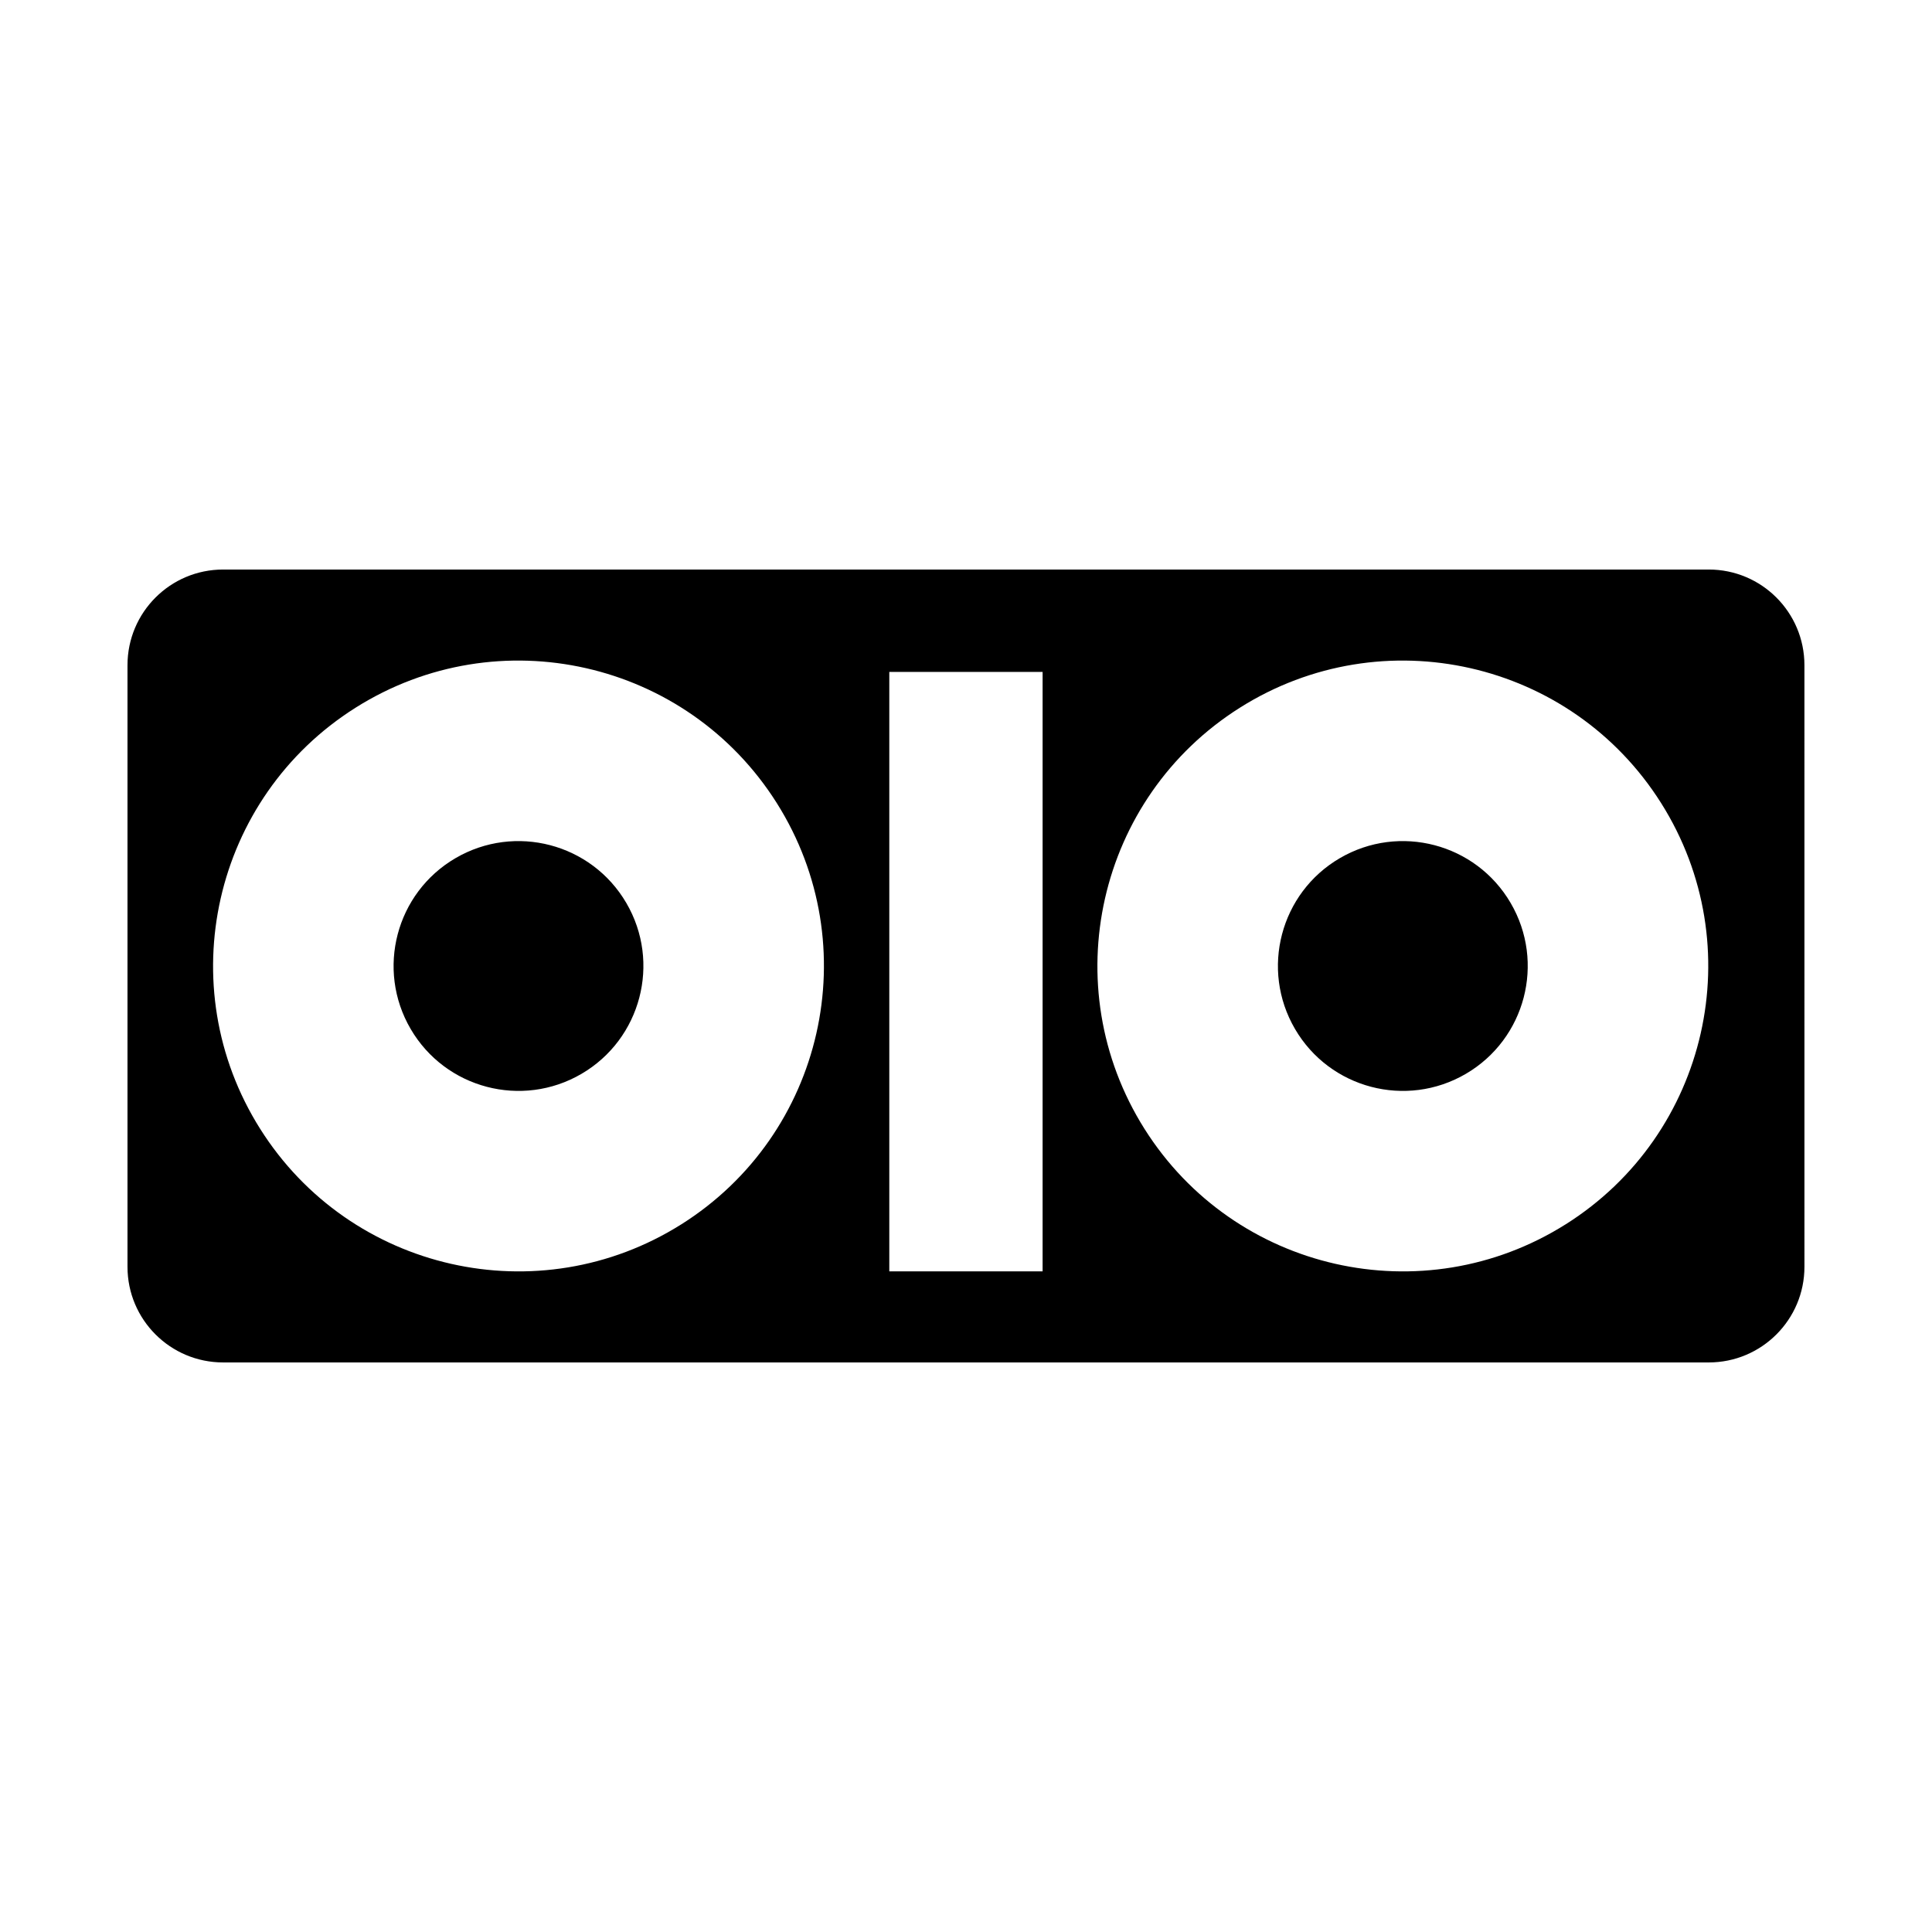
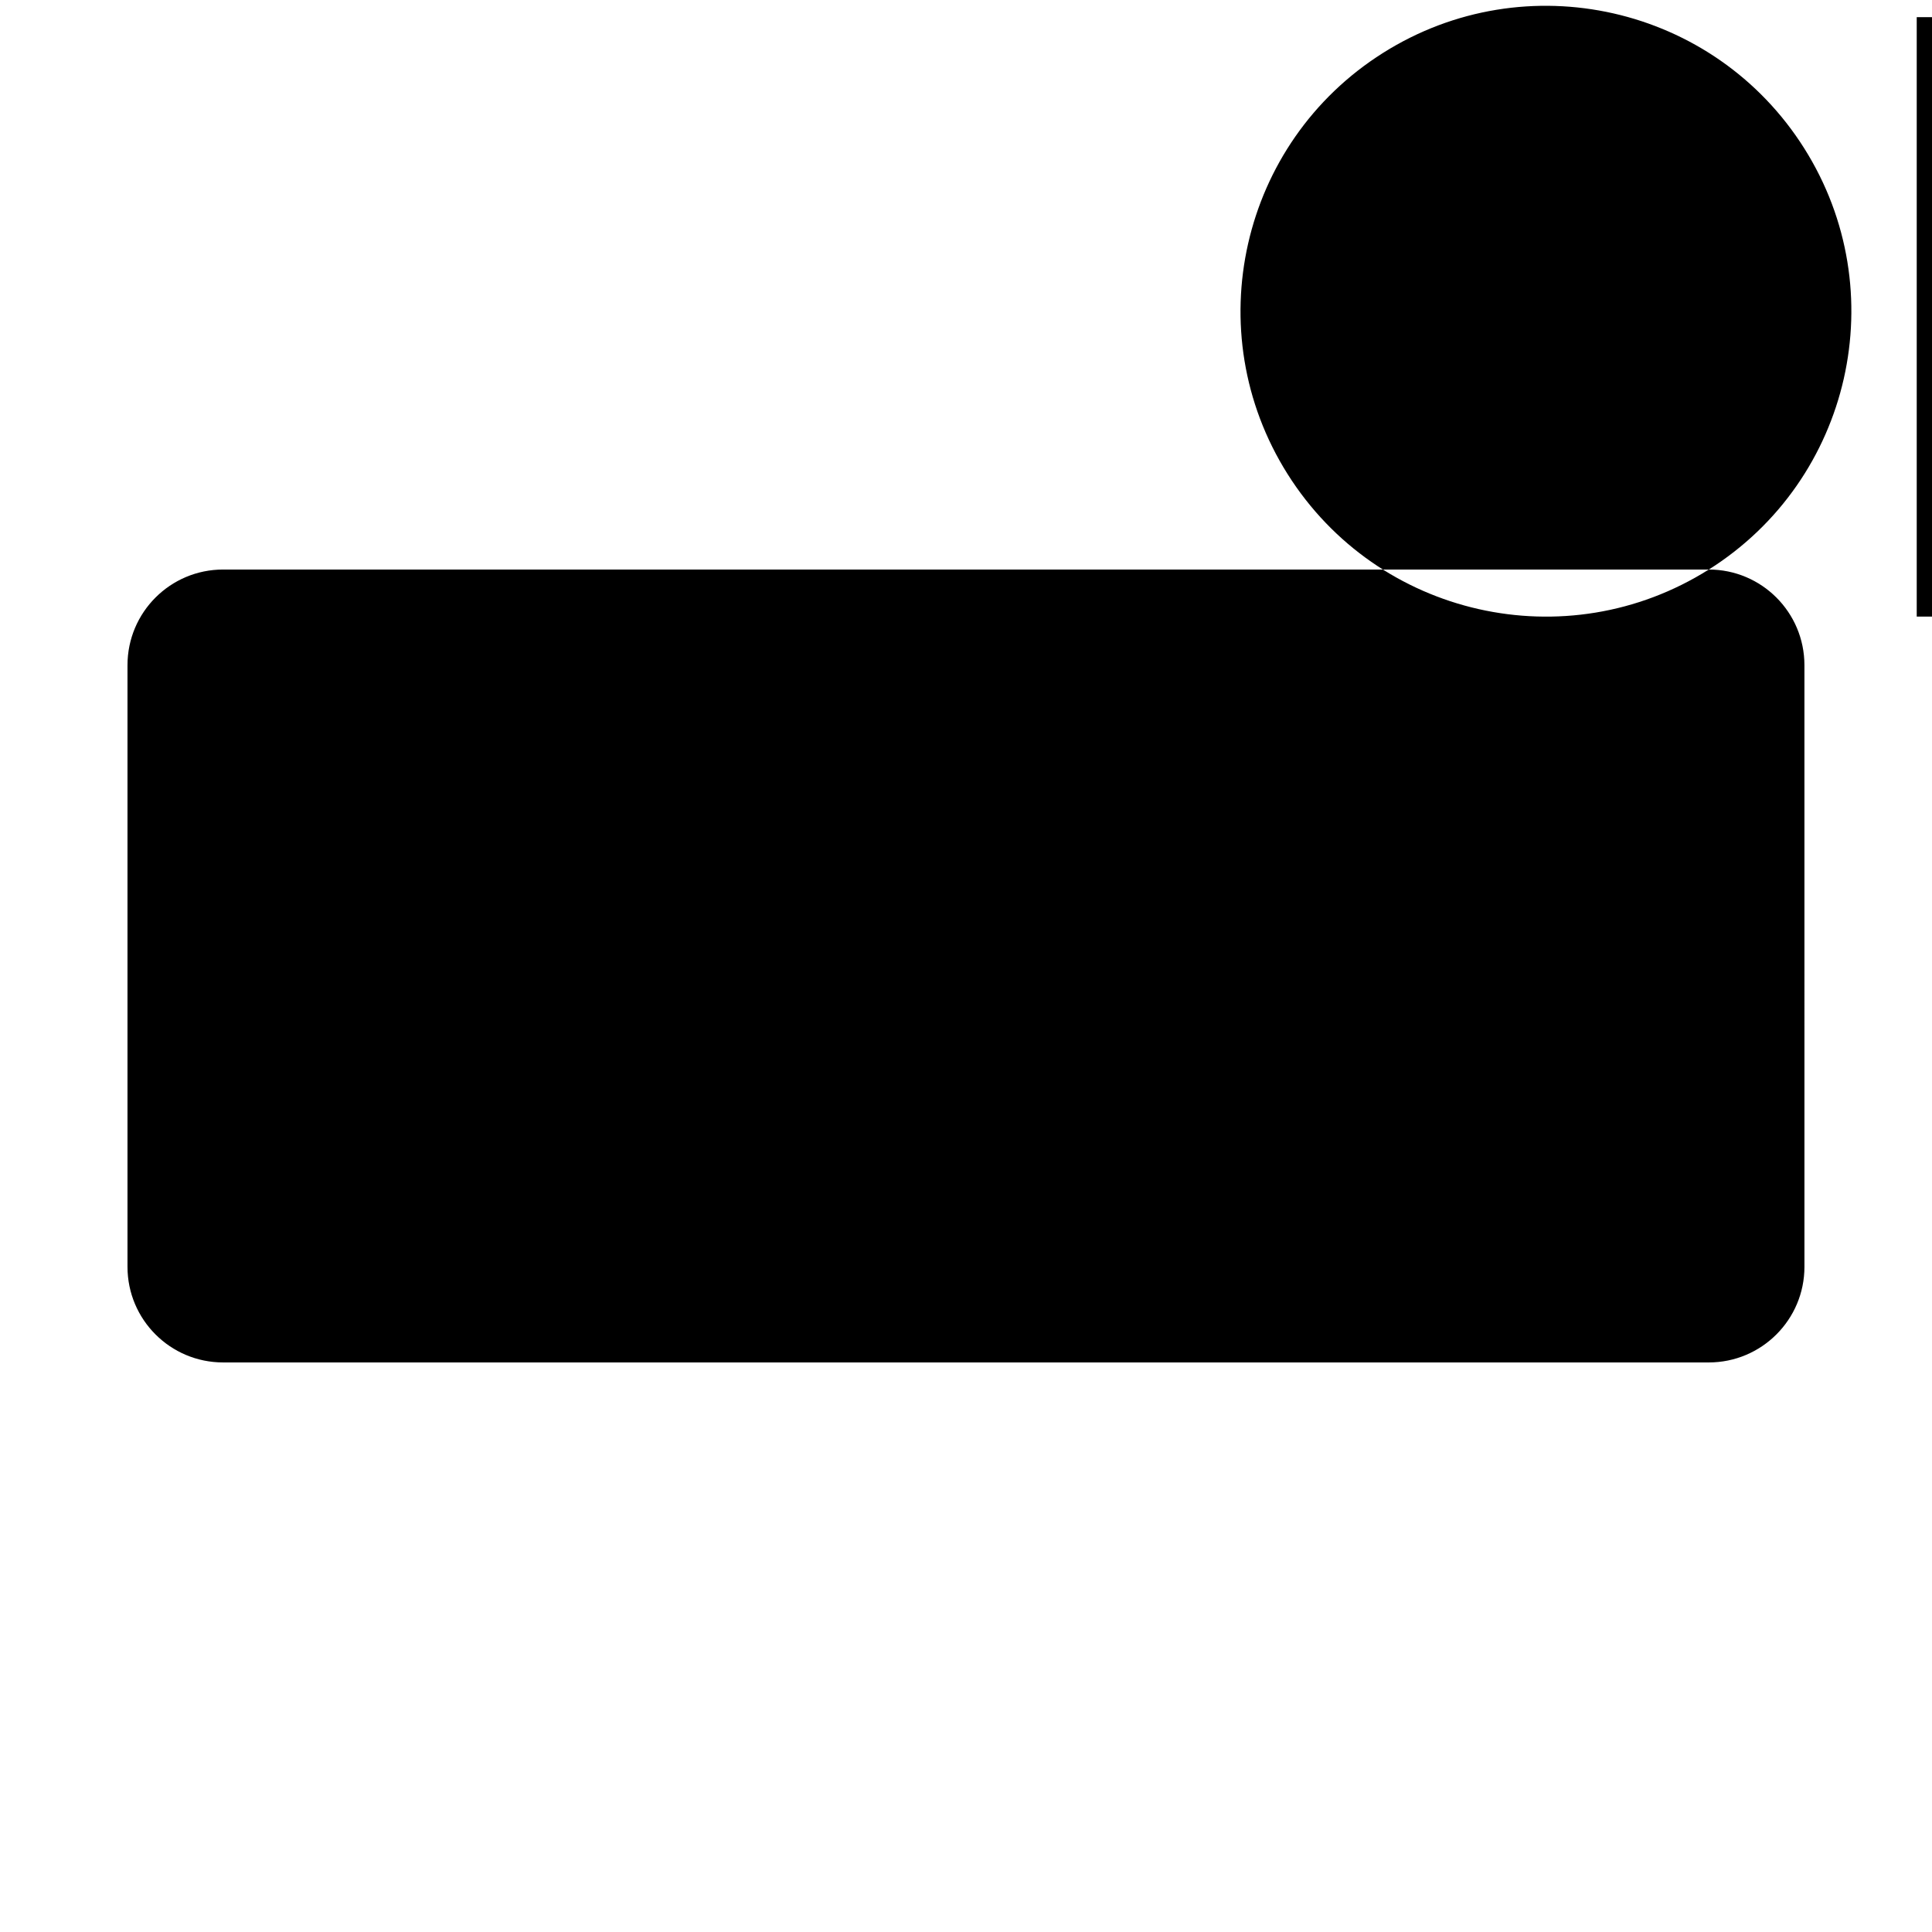
<svg xmlns="http://www.w3.org/2000/svg" fill="#000000" width="800px" height="800px" version="1.1" viewBox="144 144 512 512">
-   <path d="m264.71 371.42c-15.781 9.219-21.105 29.492-11.879 45.273 9.219 15.789 29.488 21.105 45.266 11.891 15.785-9.219 21.109-29.5 11.891-45.273-9.215-15.789-29.488-21.113-45.277-11.891zm234.36 0c-15.785 9.219-21.105 29.492-11.879 45.273 9.215 15.789 29.488 21.105 45.266 11.891 15.789-9.219 21.105-29.5 11.887-45.273-9.215-15.789-29.488-21.113-45.273-11.891zm97.777-76.488h-393.72c-13.996 0-25.34 11.348-25.34 25.348v159.44c0 13.996 11.348 25.34 25.34 25.34h393.72c13.996 0 25.348-11.348 25.348-25.34l-0.004-159.44c0-14-11.344-25.348-25.348-25.348zm-272.28 173.52c-37.805 23.836-87.785 12.516-111.62-25.293-23.84-37.816-12.504-87.789 25.297-111.62 37.805-23.836 87.777-12.516 111.62 25.293 23.848 37.816 12.516 87.785-25.289 111.62zm95.734 12.477h-40.629v-158.86h40.629zm138.62-12.477c-37.812 23.836-87.785 12.516-111.62-25.293-23.832-37.816-12.504-87.789 25.297-111.62 37.812-23.836 87.785-12.516 111.62 25.293 23.848 37.816 12.52 87.785-25.289 111.62z" />
+   <path d="m264.71 371.42c-15.781 9.219-21.105 29.492-11.879 45.273 9.219 15.789 29.488 21.105 45.266 11.891 15.785-9.219 21.109-29.5 11.891-45.273-9.215-15.789-29.488-21.113-45.277-11.891zm234.36 0c-15.785 9.219-21.105 29.492-11.879 45.273 9.215 15.789 29.488 21.105 45.266 11.891 15.789-9.219 21.105-29.5 11.887-45.273-9.215-15.789-29.488-21.113-45.273-11.891zm97.777-76.488h-393.72c-13.996 0-25.34 11.348-25.34 25.348v159.44c0 13.996 11.348 25.34 25.34 25.34h393.72c13.996 0 25.348-11.348 25.348-25.34l-0.004-159.44c0-14-11.344-25.348-25.348-25.348zc-37.805 23.836-87.785 12.516-111.62-25.293-23.84-37.816-12.504-87.789 25.297-111.62 37.805-23.836 87.777-12.516 111.62 25.293 23.848 37.816 12.516 87.785-25.289 111.62zm95.734 12.477h-40.629v-158.86h40.629zm138.62-12.477c-37.812 23.836-87.785 12.516-111.62-25.293-23.832-37.816-12.504-87.789 25.297-111.62 37.812-23.836 87.785-12.516 111.62 25.293 23.848 37.816 12.52 87.785-25.289 111.62z" />
</svg>